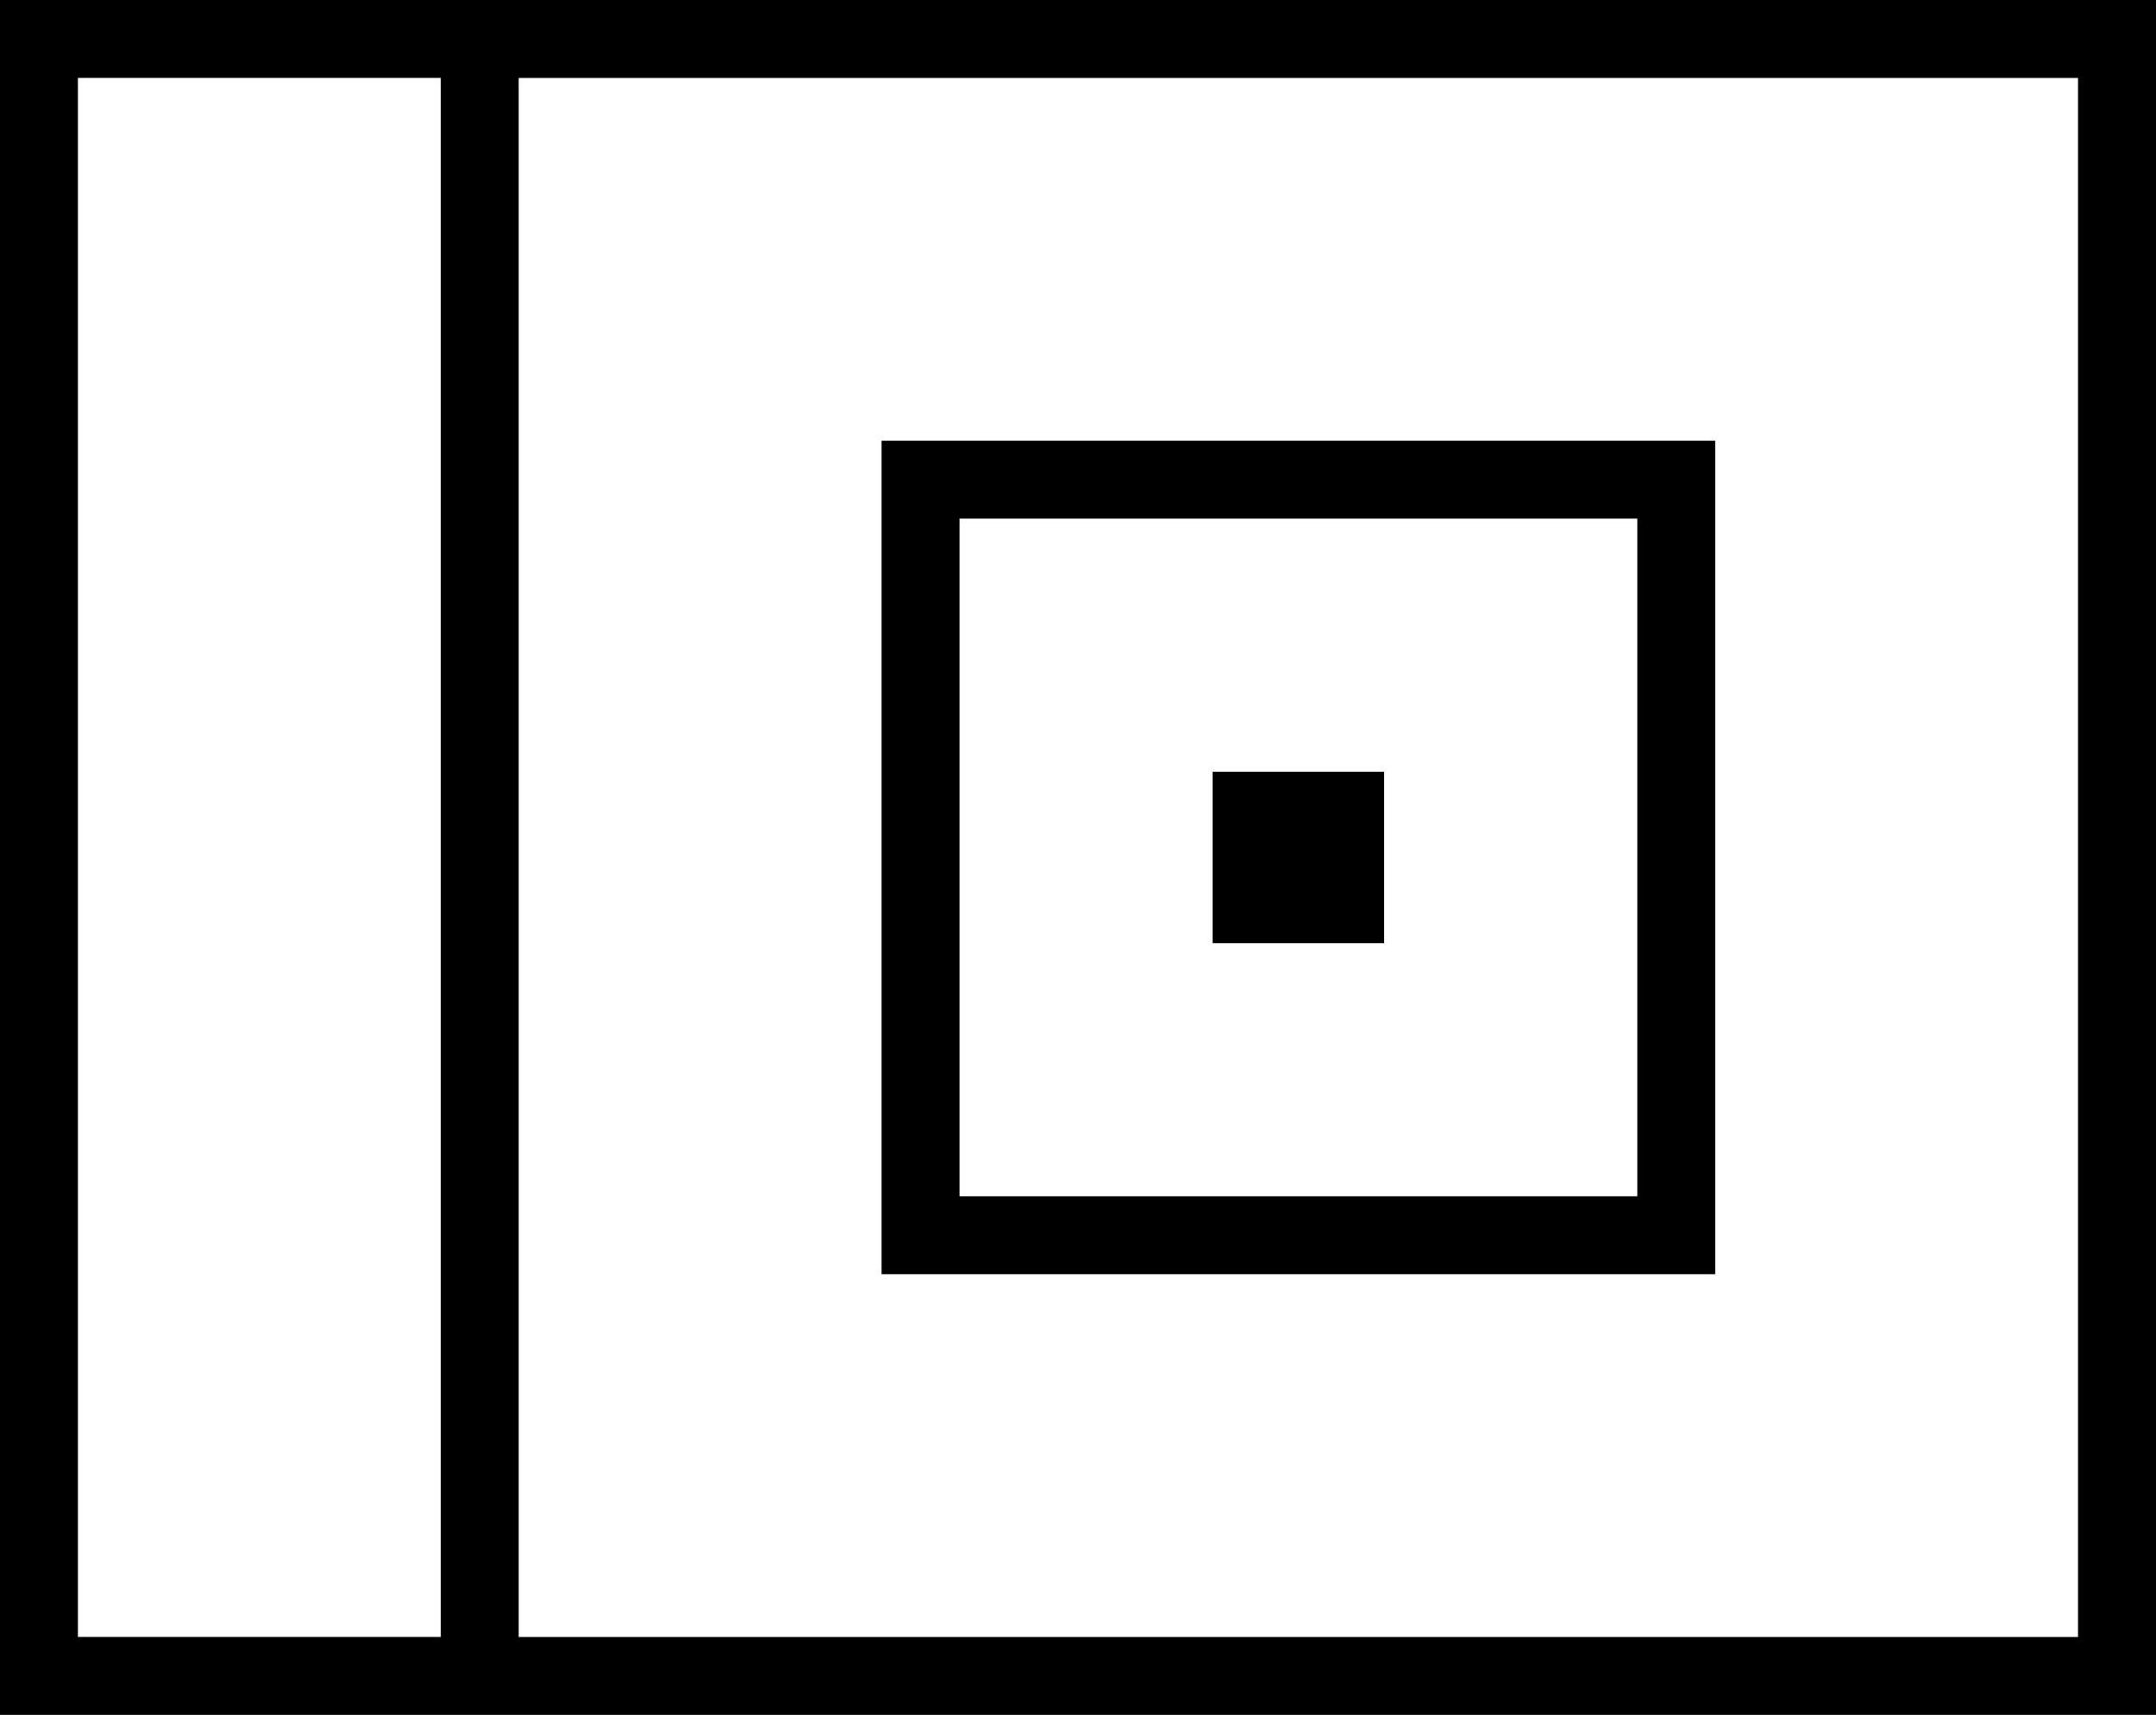
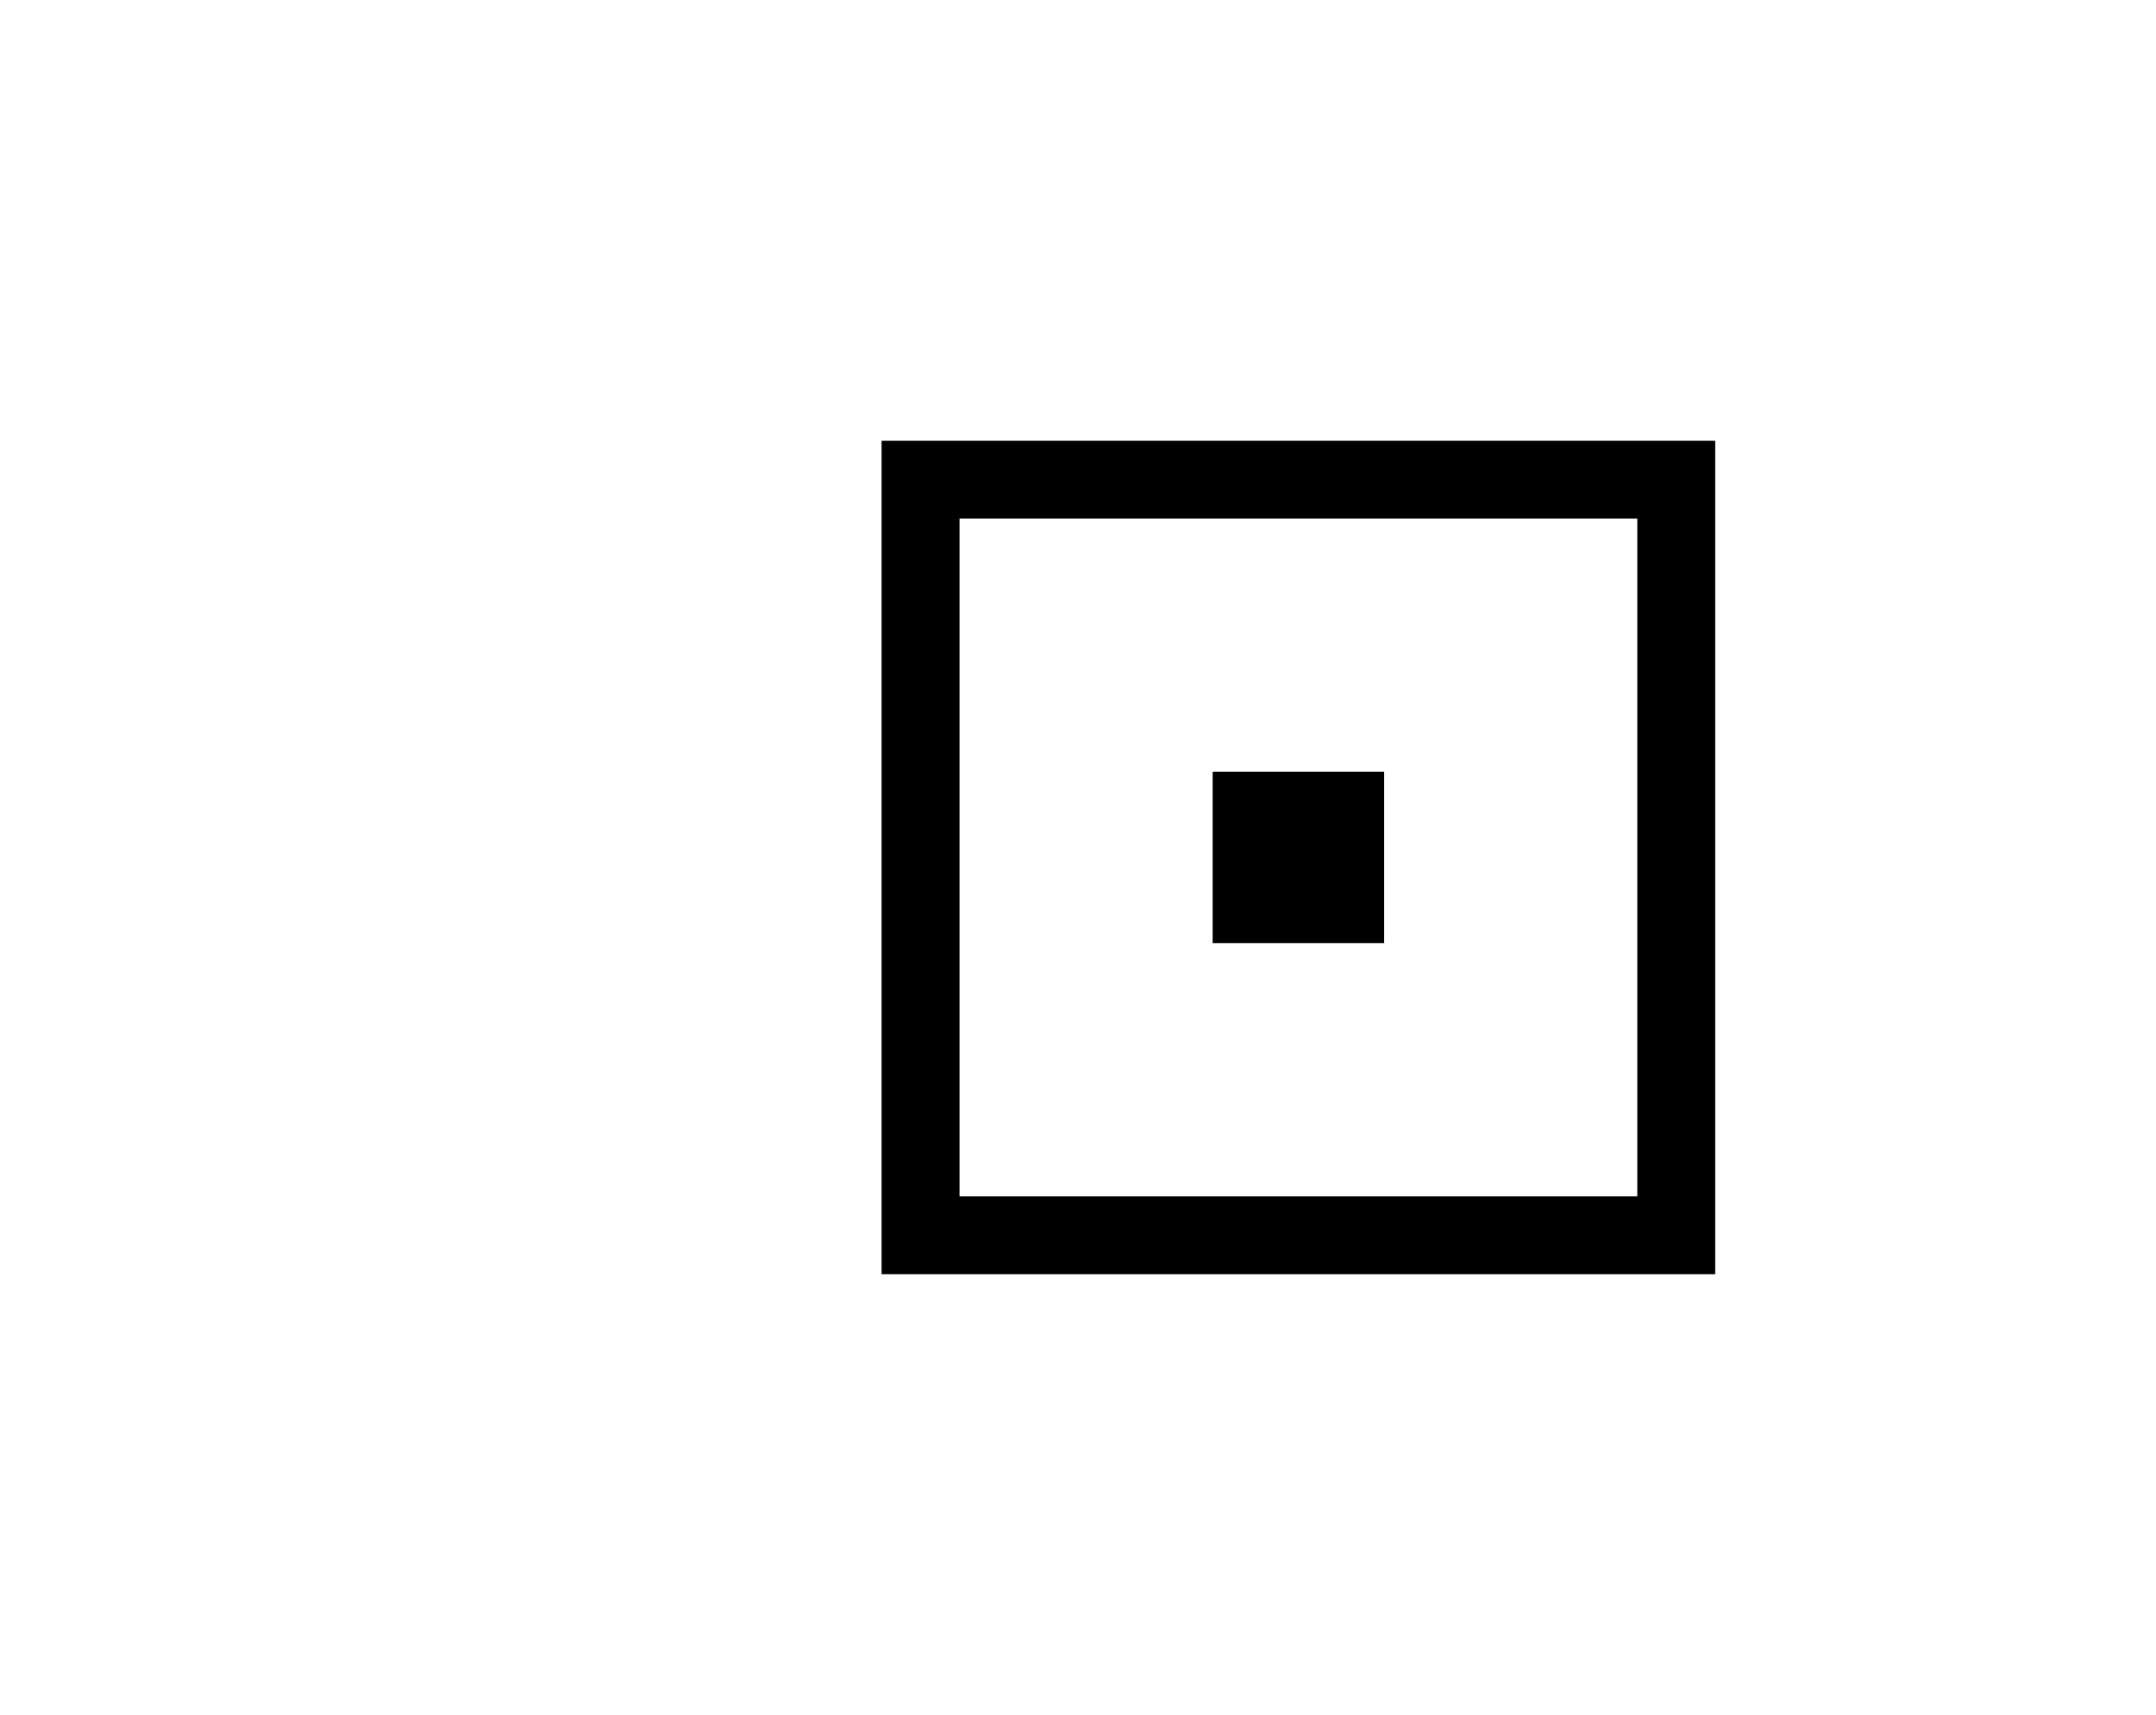
<svg xmlns="http://www.w3.org/2000/svg" id="Layer_1" viewBox="0 0 377.46 300.29">
  <defs>
    <style>.cls-1{fill:#000;}</style>
  </defs>
  <path class="cls-1" d="m286.65,223.12h13.64V77.17h-132.31s-13.64,0-13.64,0v132.31s0,13.64,0,13.64h132.31Zm-118.66-132.31h118.66v118.66h-118.66s0-118.66,0-118.66Z" />
-   <path class="cls-1" d="m377.46,0H0s0,300.29,0,300.29h377.46S377.46,0,377.46,0ZM13.64,286.65V13.64h63.53s0,273,0,273H13.64Zm350.17,0H90.81s0-273,0-273h273s0,273,0,273Z" />
-   <path class="cls-1" d="m212.3,165.16h30.03v-30.03h-30.03v30.03Zm15.01-15.02h.01s-.01.01-.01.01h0Z" />
+   <path class="cls-1" d="m212.3,165.16h30.03v-30.03h-30.03v30.03Zm15.01-15.02h.01s-.01.01-.01.01Z" />
</svg>